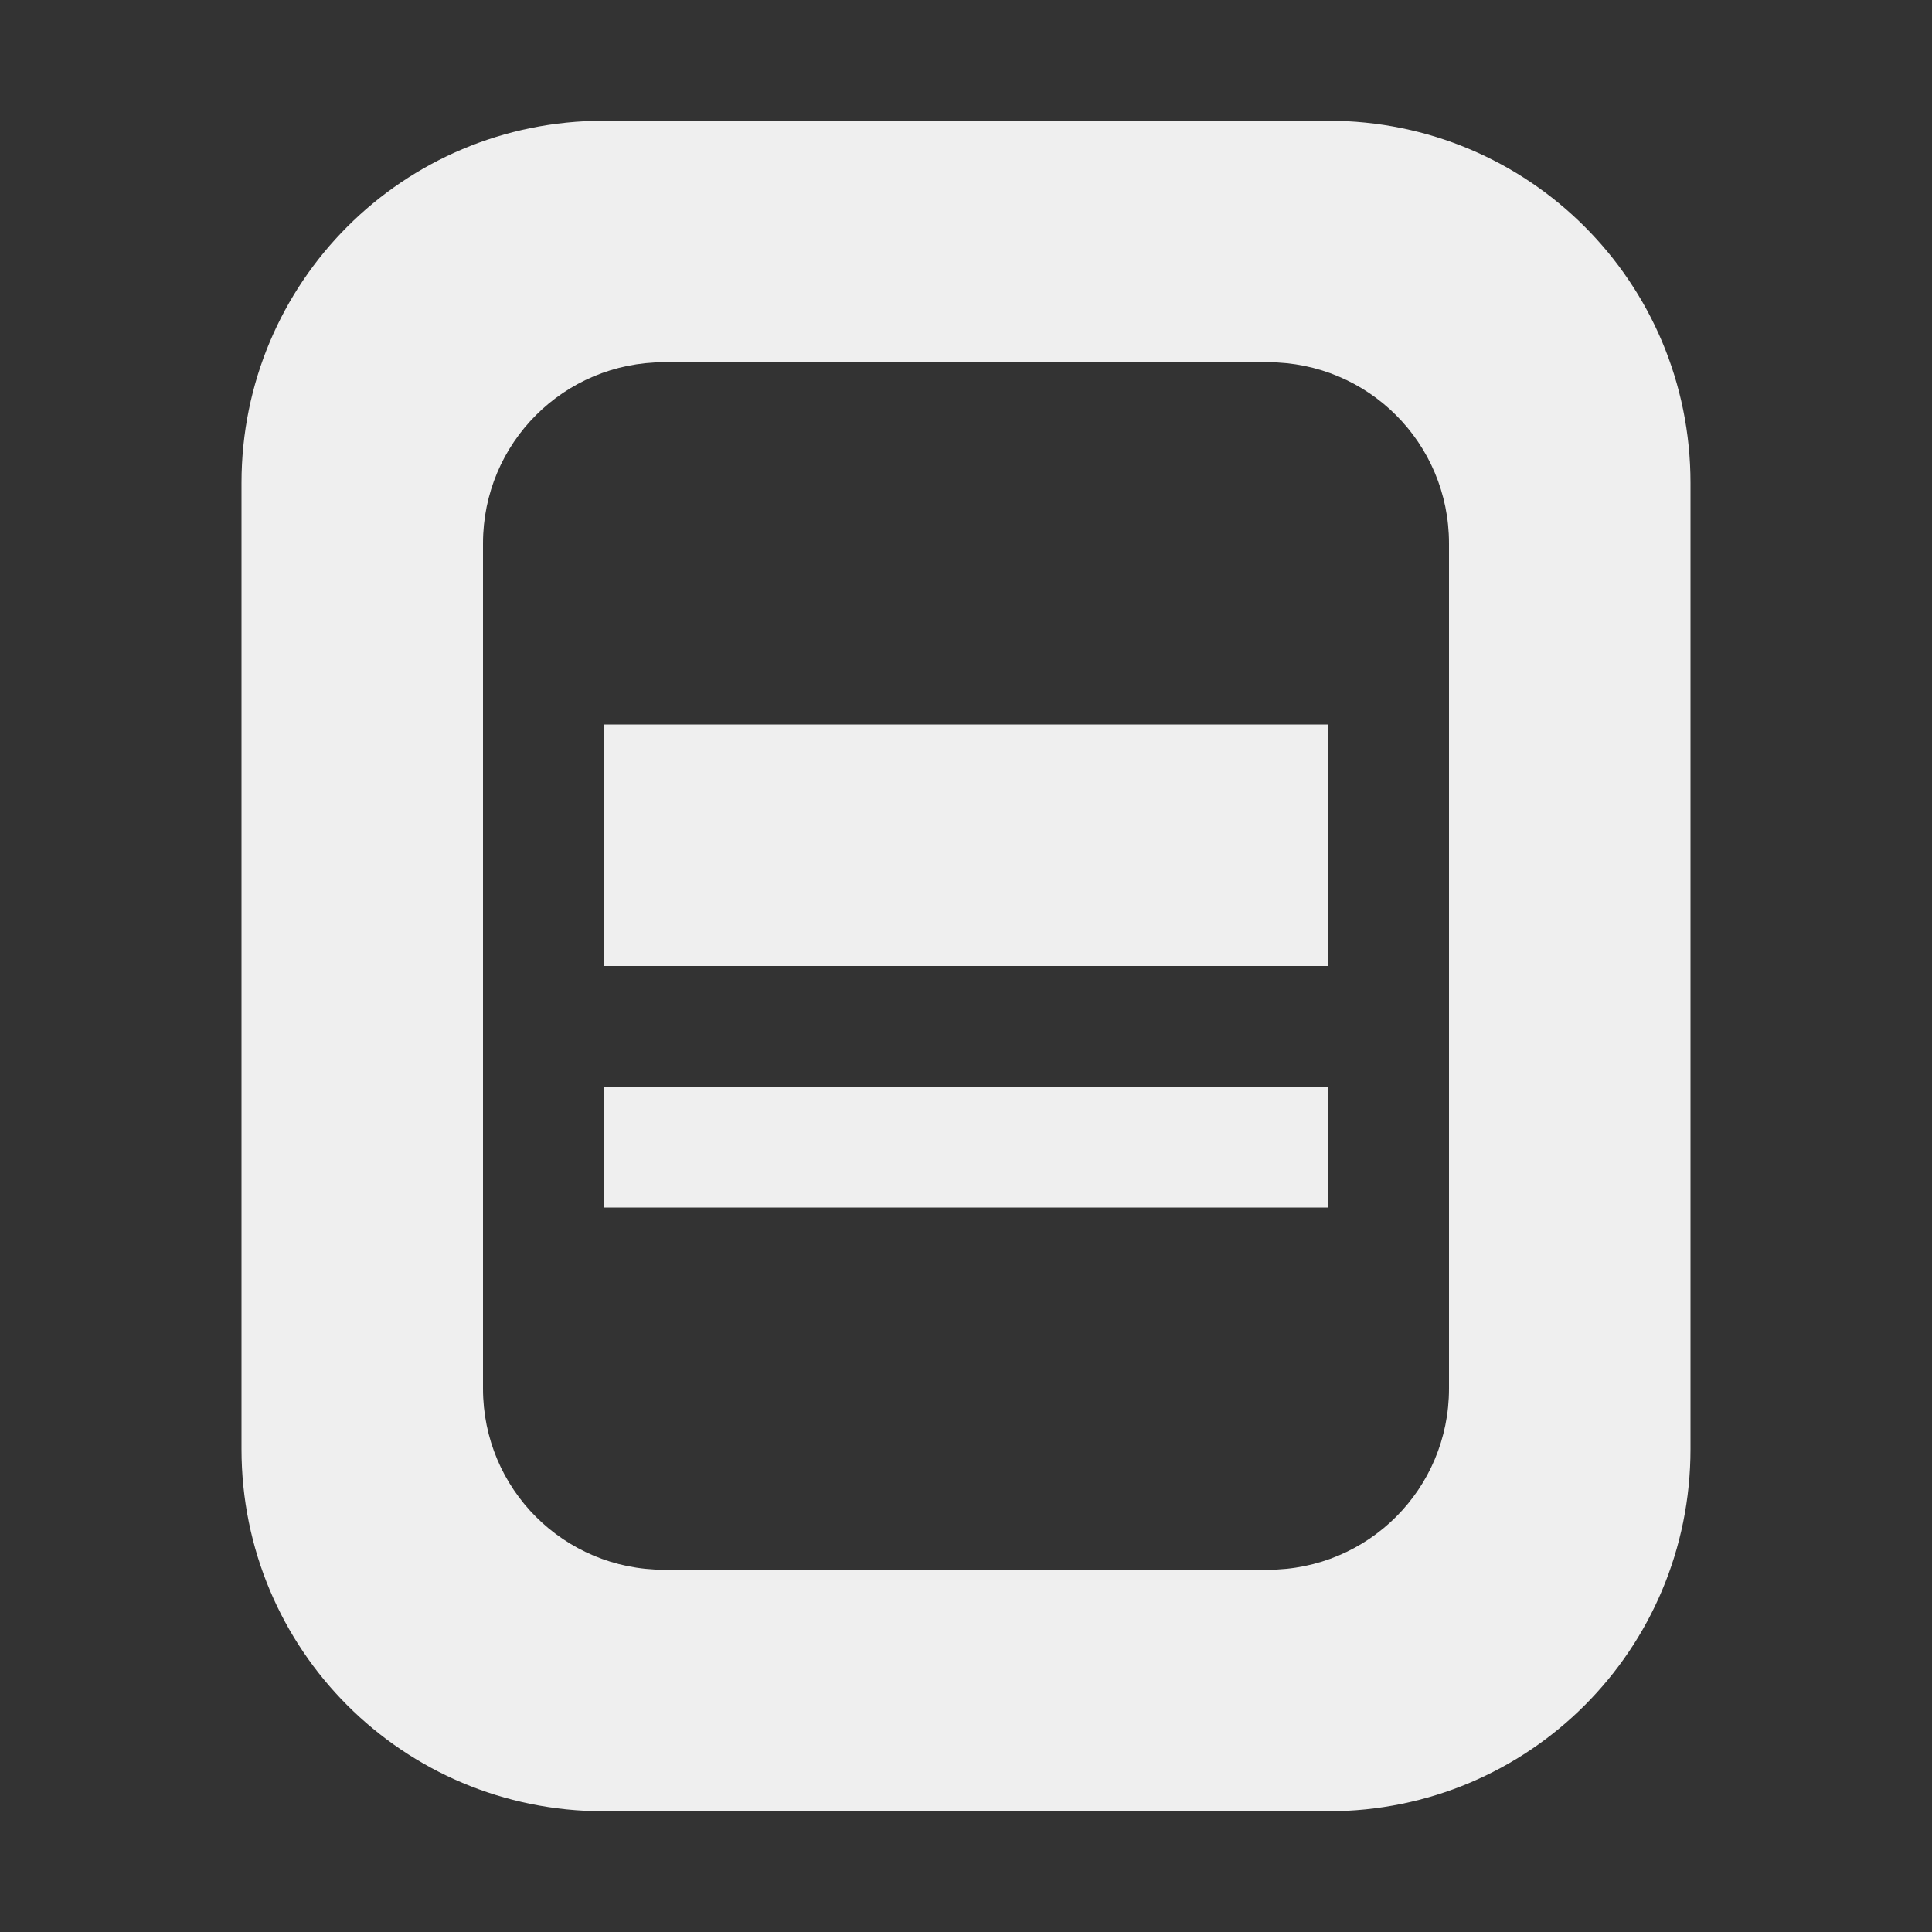
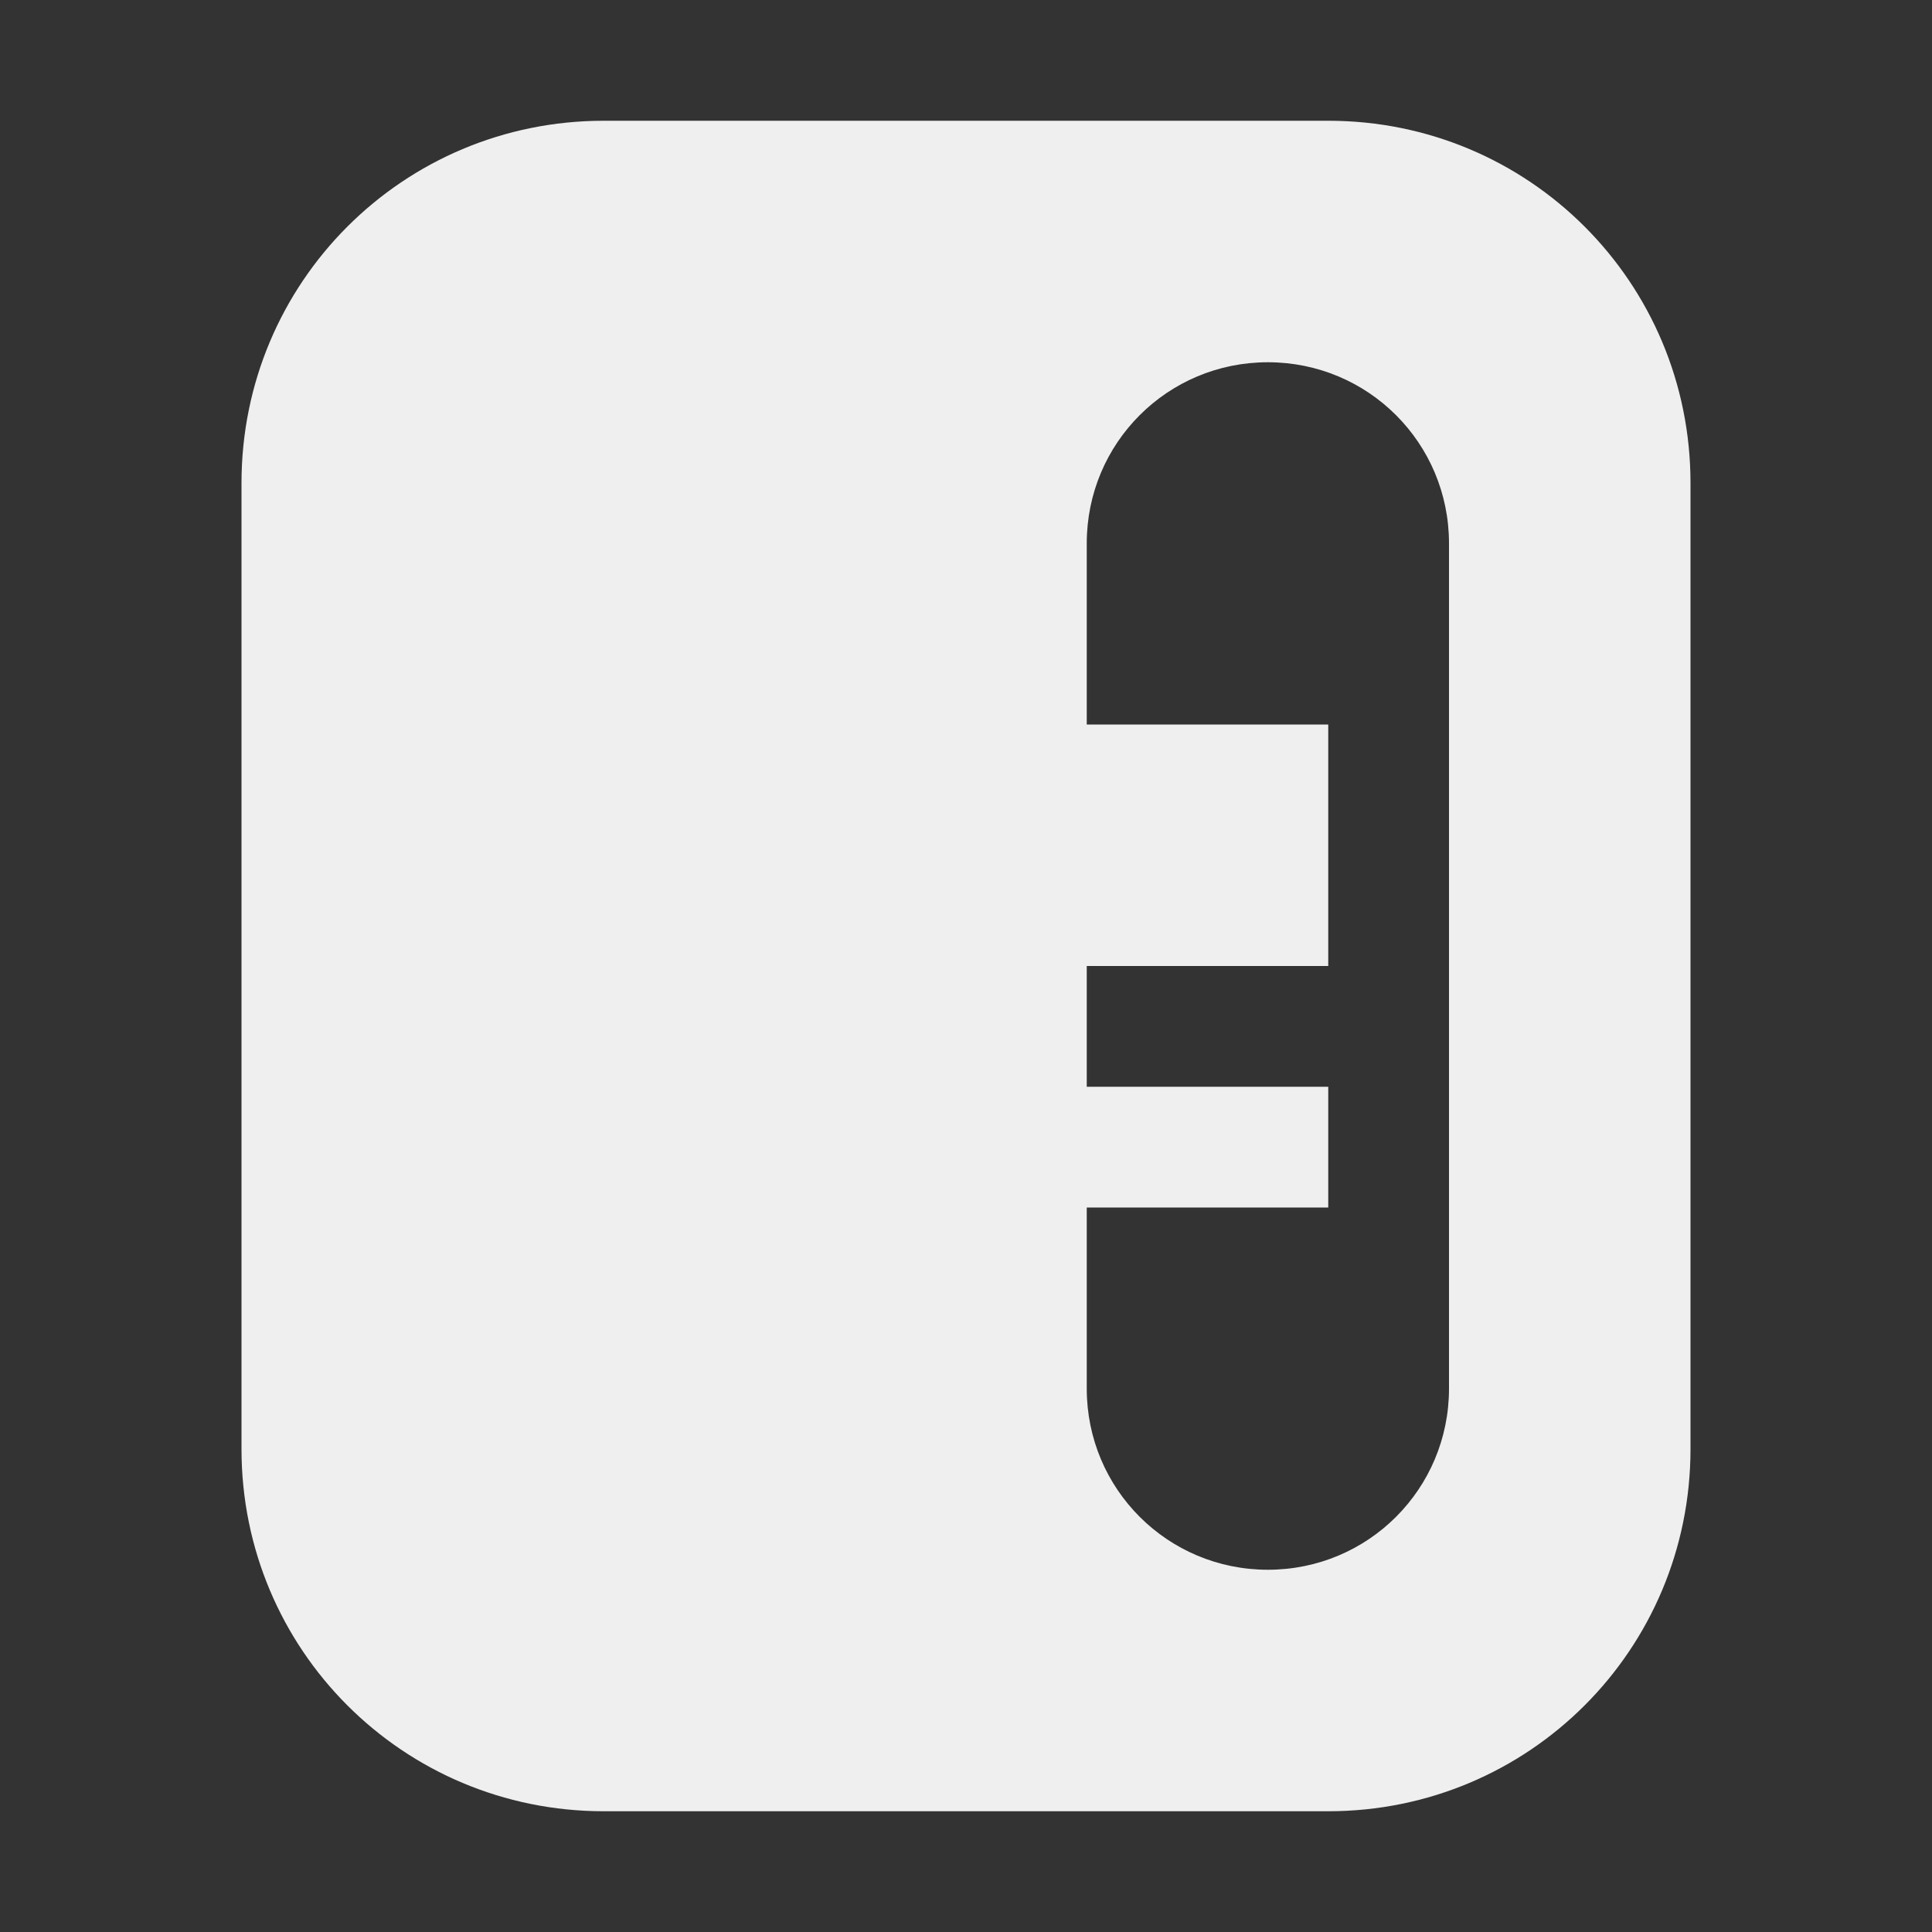
<svg xmlns="http://www.w3.org/2000/svg" viewBox="0 0 16 16">
  <rect x="0" y="0" width="16" height="16" fill="#333333" stroke="none" />
-   <path d="m5 6v2h6v-2zm0 3v1h6v-1zm0-8c-1.662 0-3 1.338-3 3v8c0 1.662 1.338 3 3 3h6c1.662 0 3-1.338 3-3v-8c0-1.662-1.338-3-3-3zm.5 2h5c.831 0 1.5.669 1.5 1.5v7c0 .831-.669 1.5-1.5 1.5h-5c-.831 0-1.5-.669-1.5-1.5v-7c0-.831.669-1.5 1.5-1.5z" fill="#efefef" />
+   <path d="m5 6v2h6v-2zm0 3v1h6v-1zm0-8c-1.662 0-3 1.338-3 3v8c0 1.662 1.338 3 3 3h6c1.662 0 3-1.338 3-3v-8c0-1.662-1.338-3-3-3zm.5 2h5c.831 0 1.5.669 1.5 1.5v7c0 .831-.669 1.5-1.5 1.5c-.831 0-1.5-.669-1.5-1.5v-7c0-.831.669-1.5 1.5-1.5z" fill="#efefef" />
</svg>